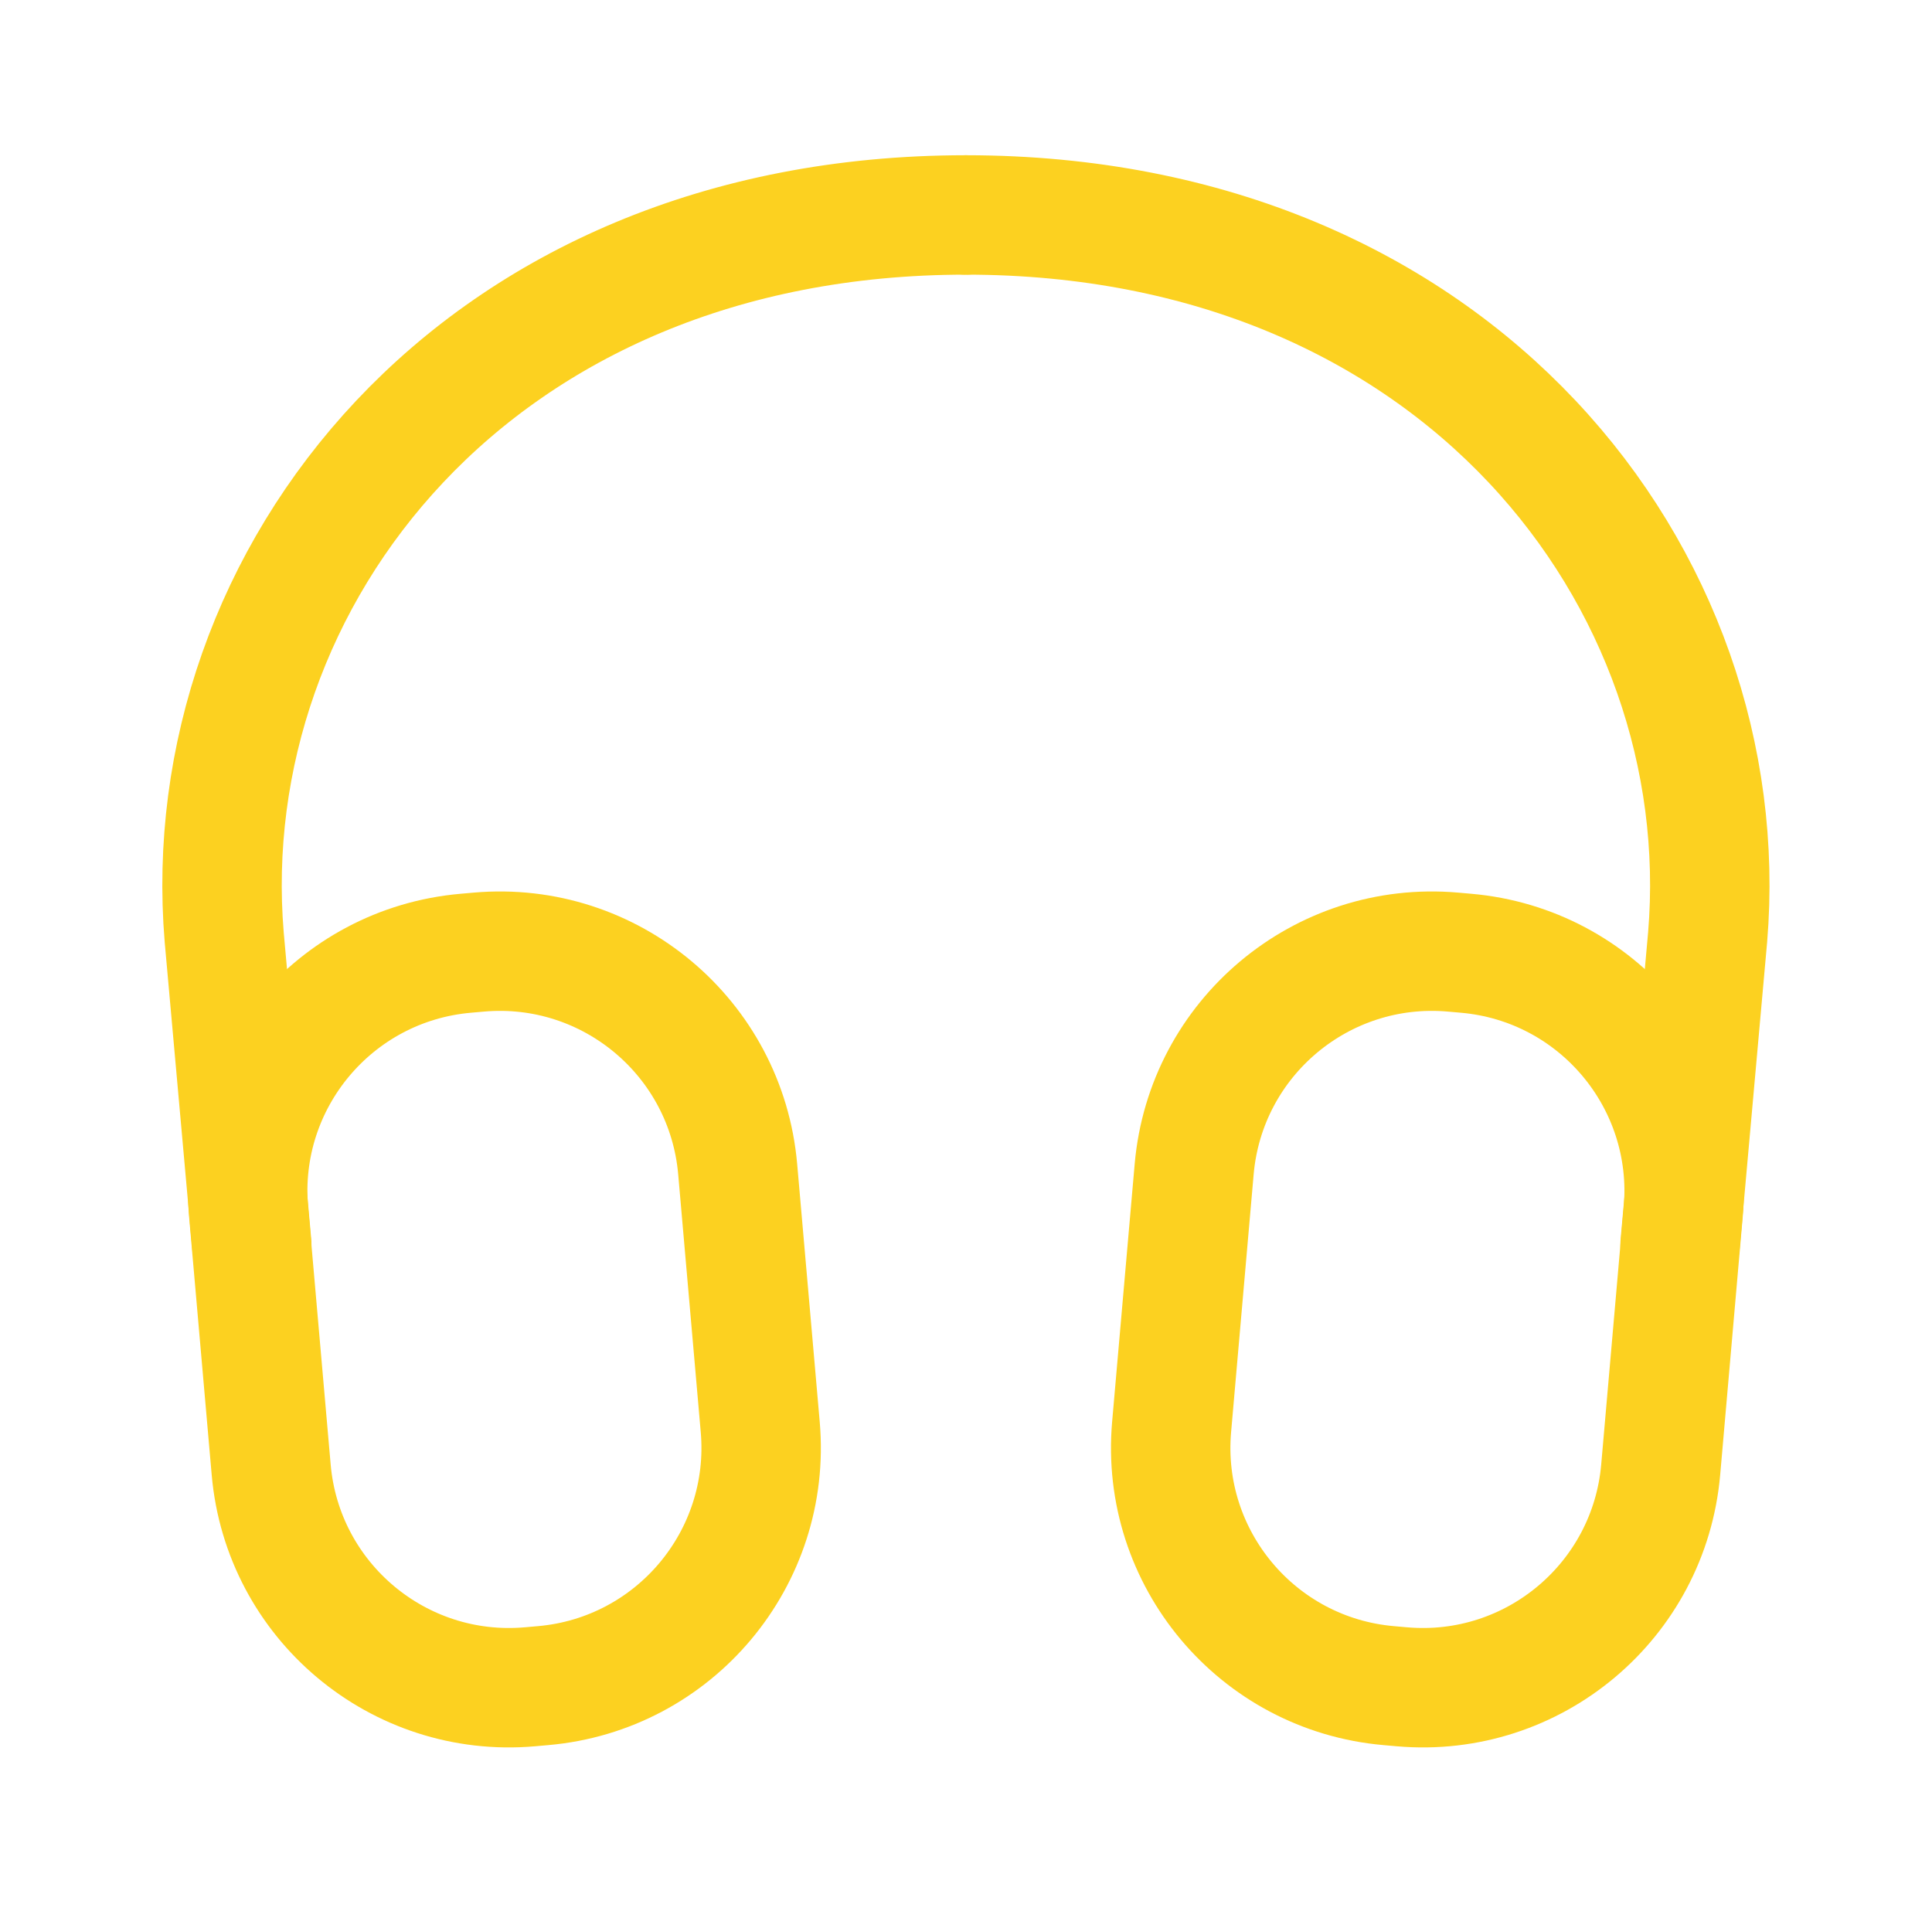
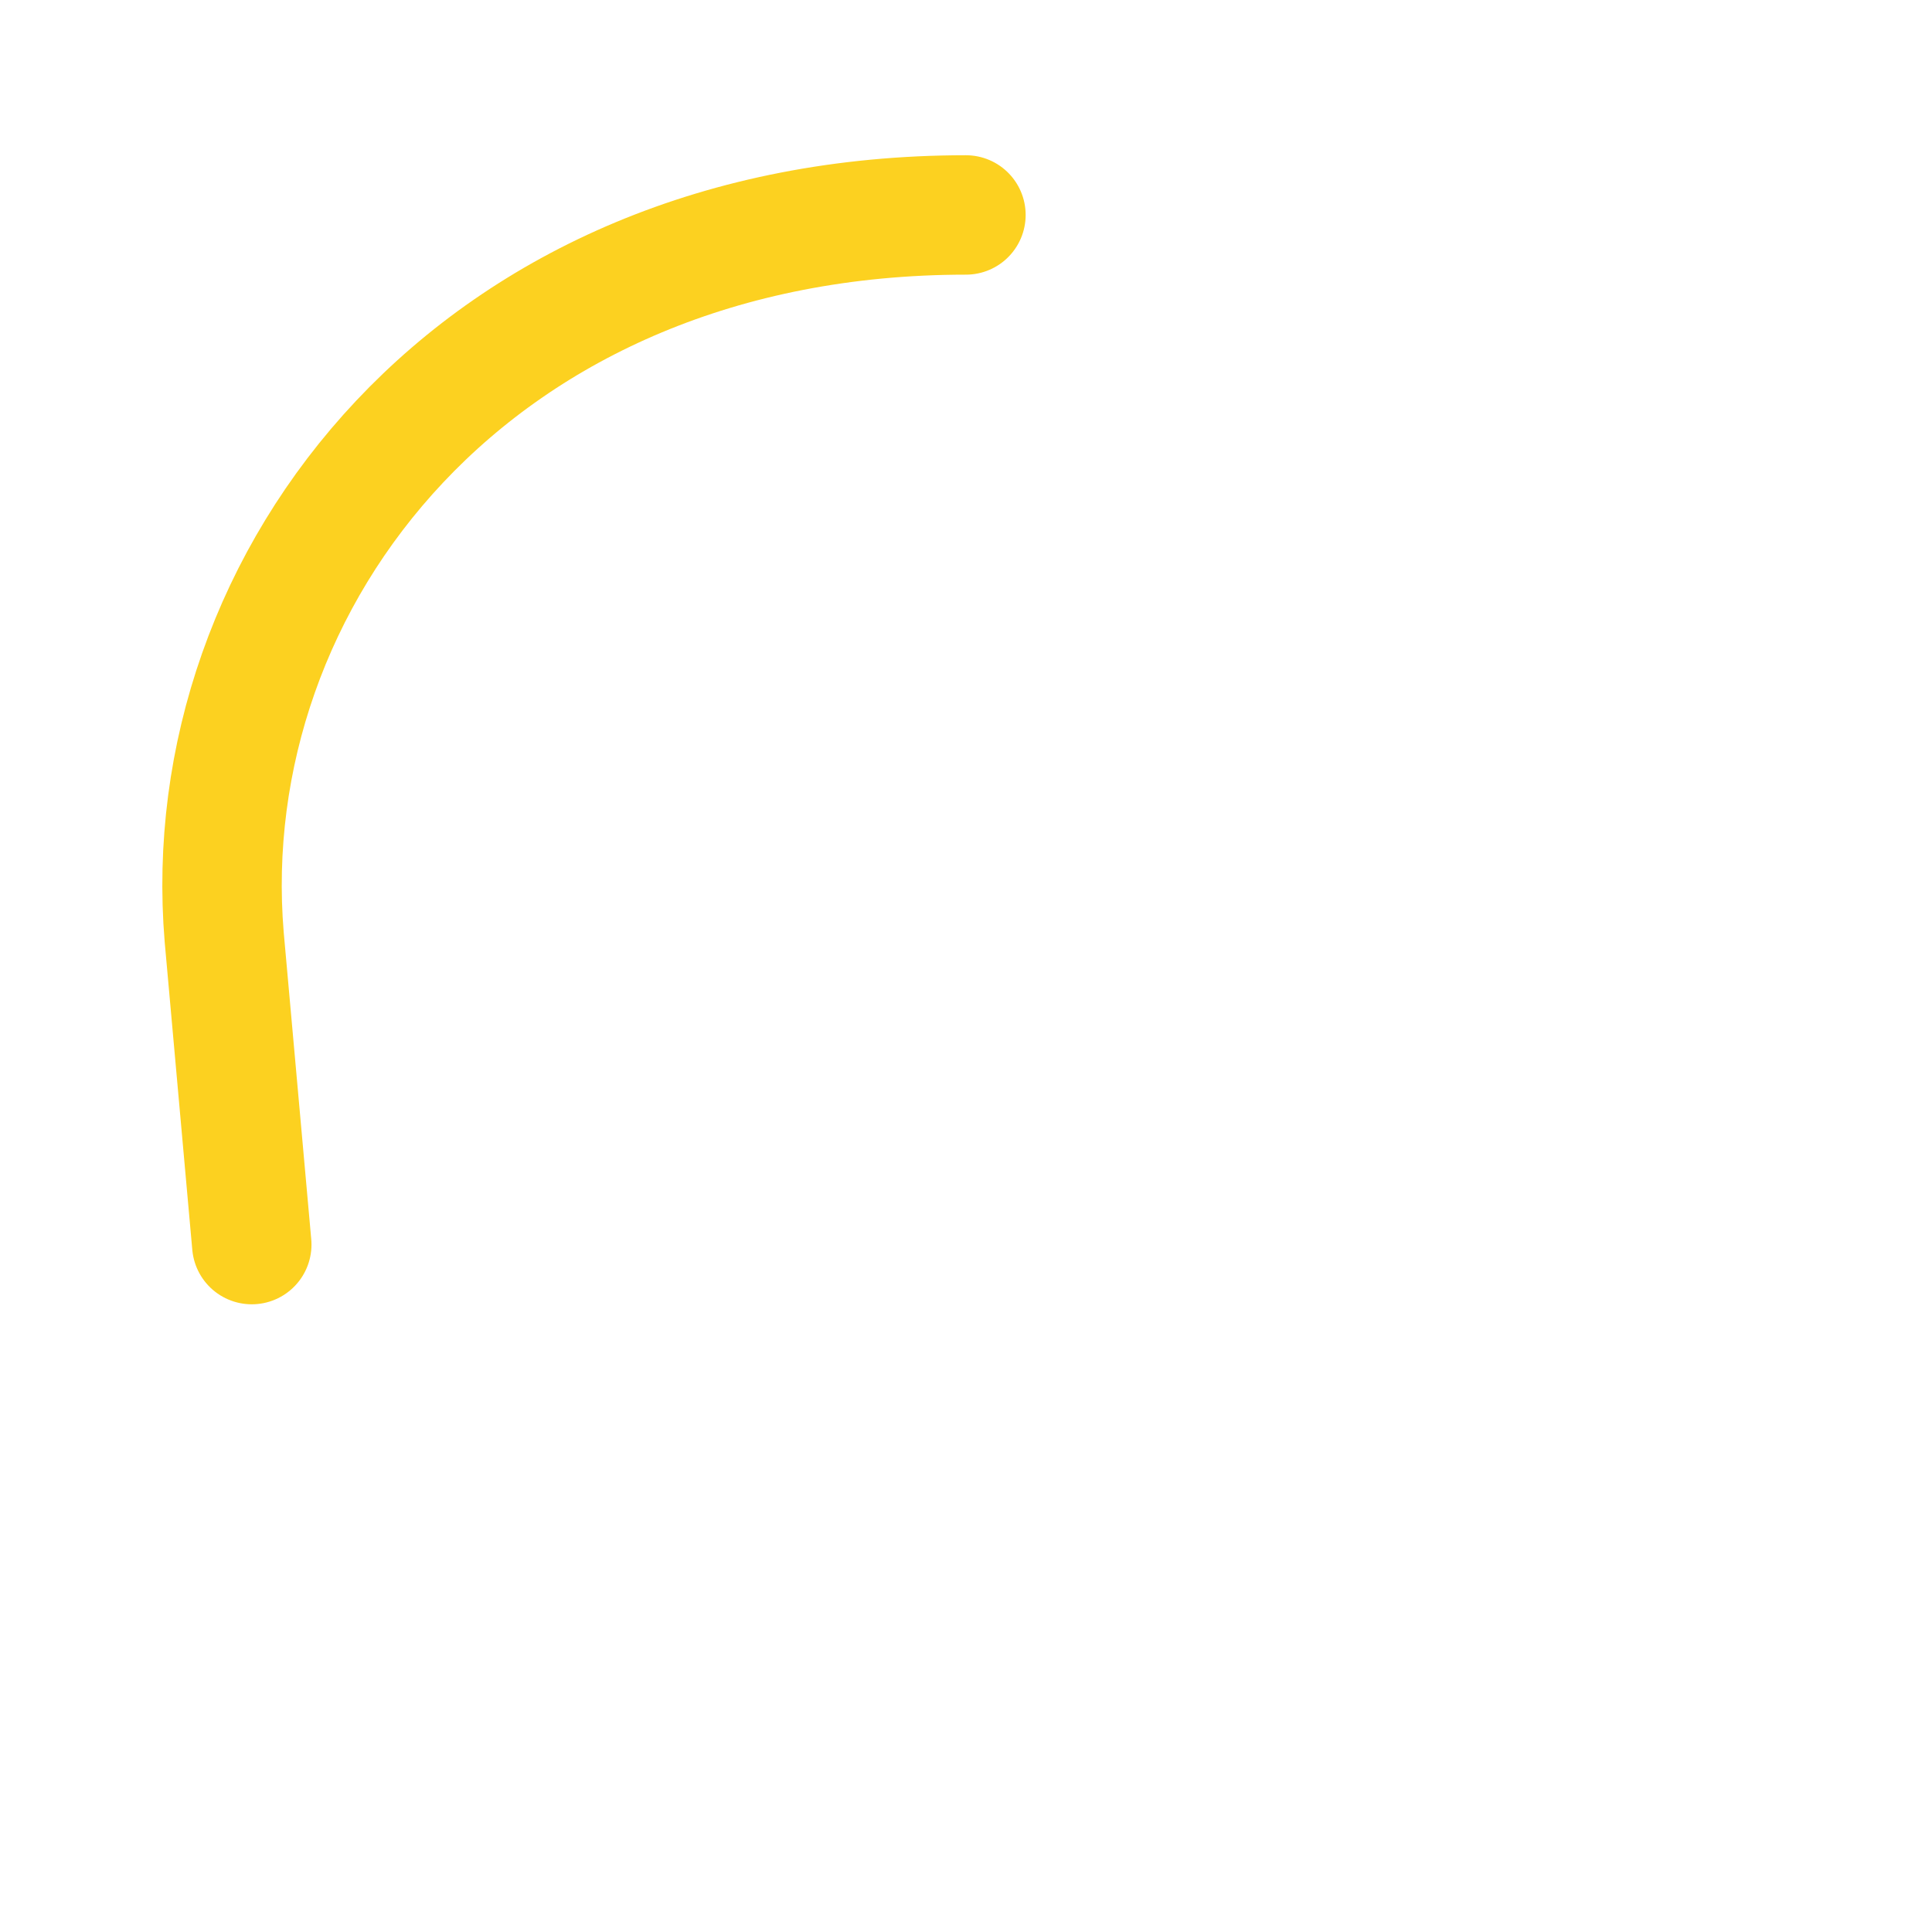
<svg xmlns="http://www.w3.org/2000/svg" width="91" height="90" viewBox="0 0 91 90" fill="none">
  <path d="M45.497 10.125C22.374 10.125 9.155 27.243 10.56 44.142L11.859 58.626" stroke="#FCD120" stroke-width="5.625" stroke-linecap="round" stroke-linejoin="round" />
-   <path d="M45.495 10.125C68.618 10.125 81.838 27.243 80.432 44.142L79.134 58.626" stroke="#FCD120" stroke-width="5.625" stroke-linecap="round" stroke-linejoin="round" />
-   <path d="M56.247 55.075C56.788 48.885 62.245 44.307 68.434 44.848L69.056 44.903C75.245 45.444 79.824 50.901 79.282 57.09L78.221 69.229C77.679 75.419 72.222 79.998 66.033 79.456L65.411 79.401C59.222 78.86 54.643 73.403 55.185 67.214L56.247 55.075Z" stroke="#FCD120" stroke-width="5.625" stroke-linecap="round" stroke-linejoin="round" />
-   <path d="M11.71 57.09C11.169 50.901 15.748 45.444 21.937 44.903L22.558 44.848C28.748 44.307 34.205 48.885 34.746 55.075L35.808 67.214C36.35 73.403 31.771 78.86 25.581 79.401L24.96 79.456C18.771 79.998 13.314 75.419 12.773 69.229L11.71 57.09Z" stroke="#FCD120" stroke-width="5.625" stroke-linecap="round" stroke-linejoin="round" />
</svg>